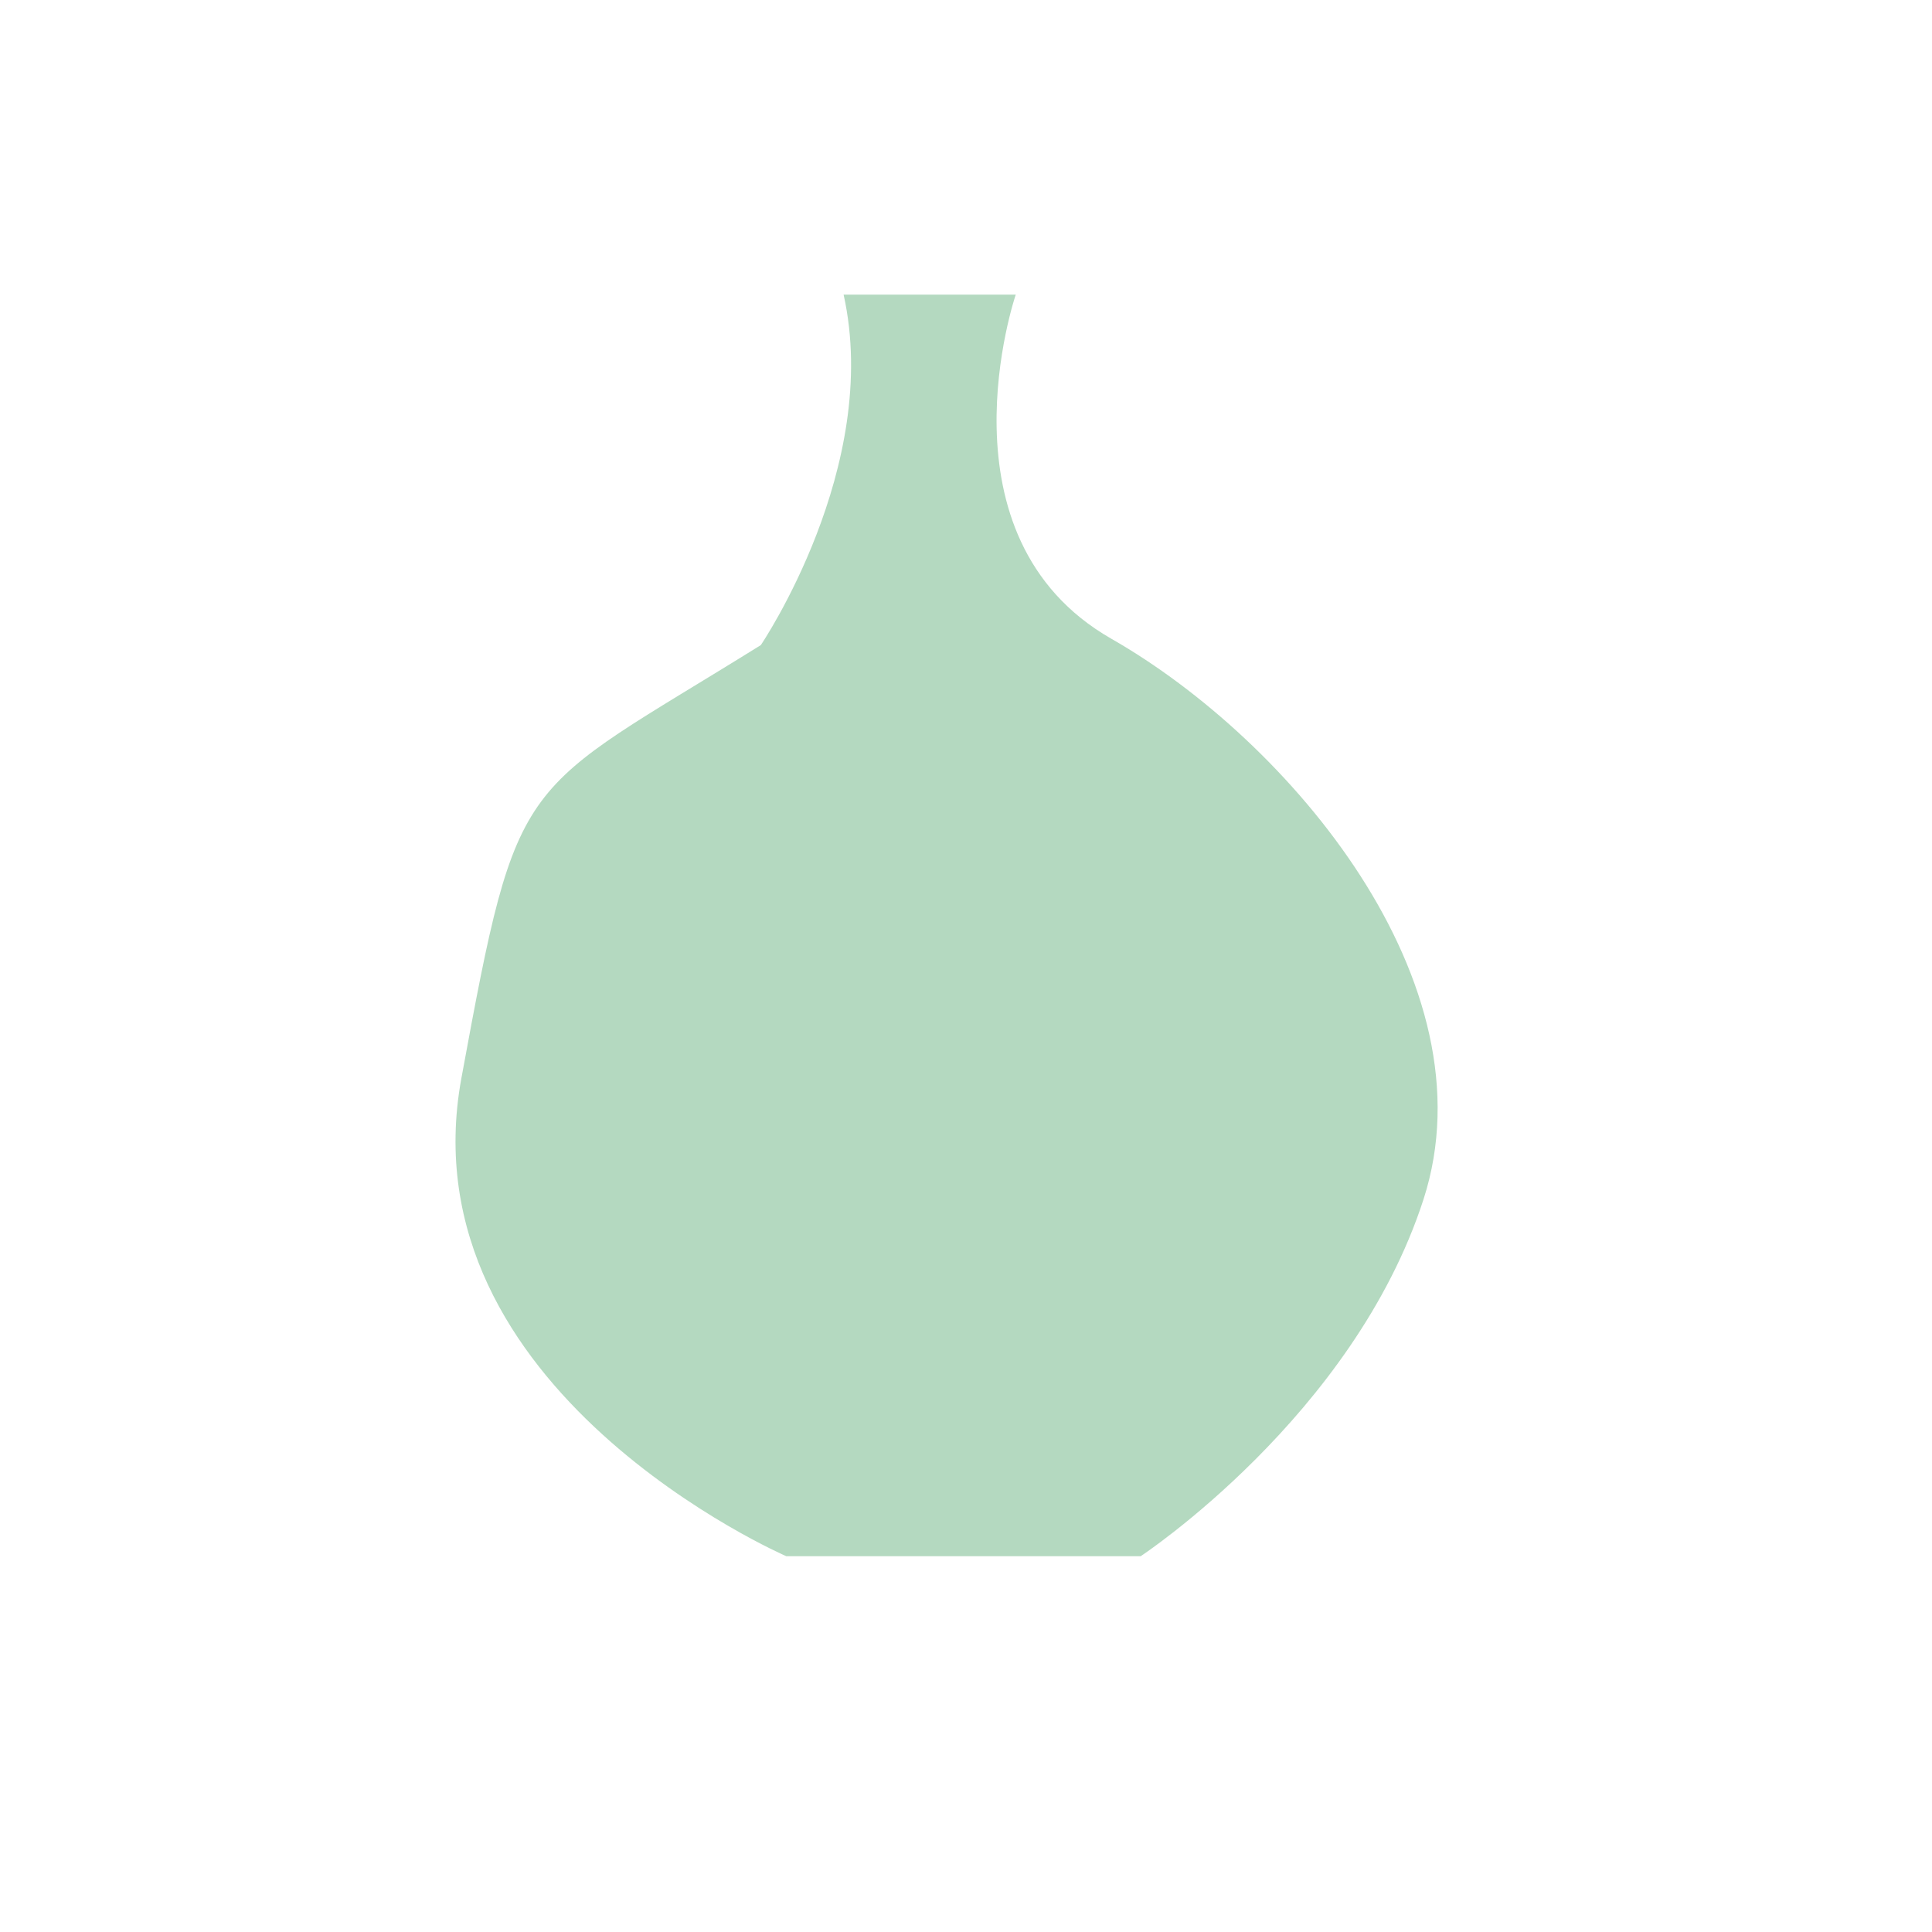
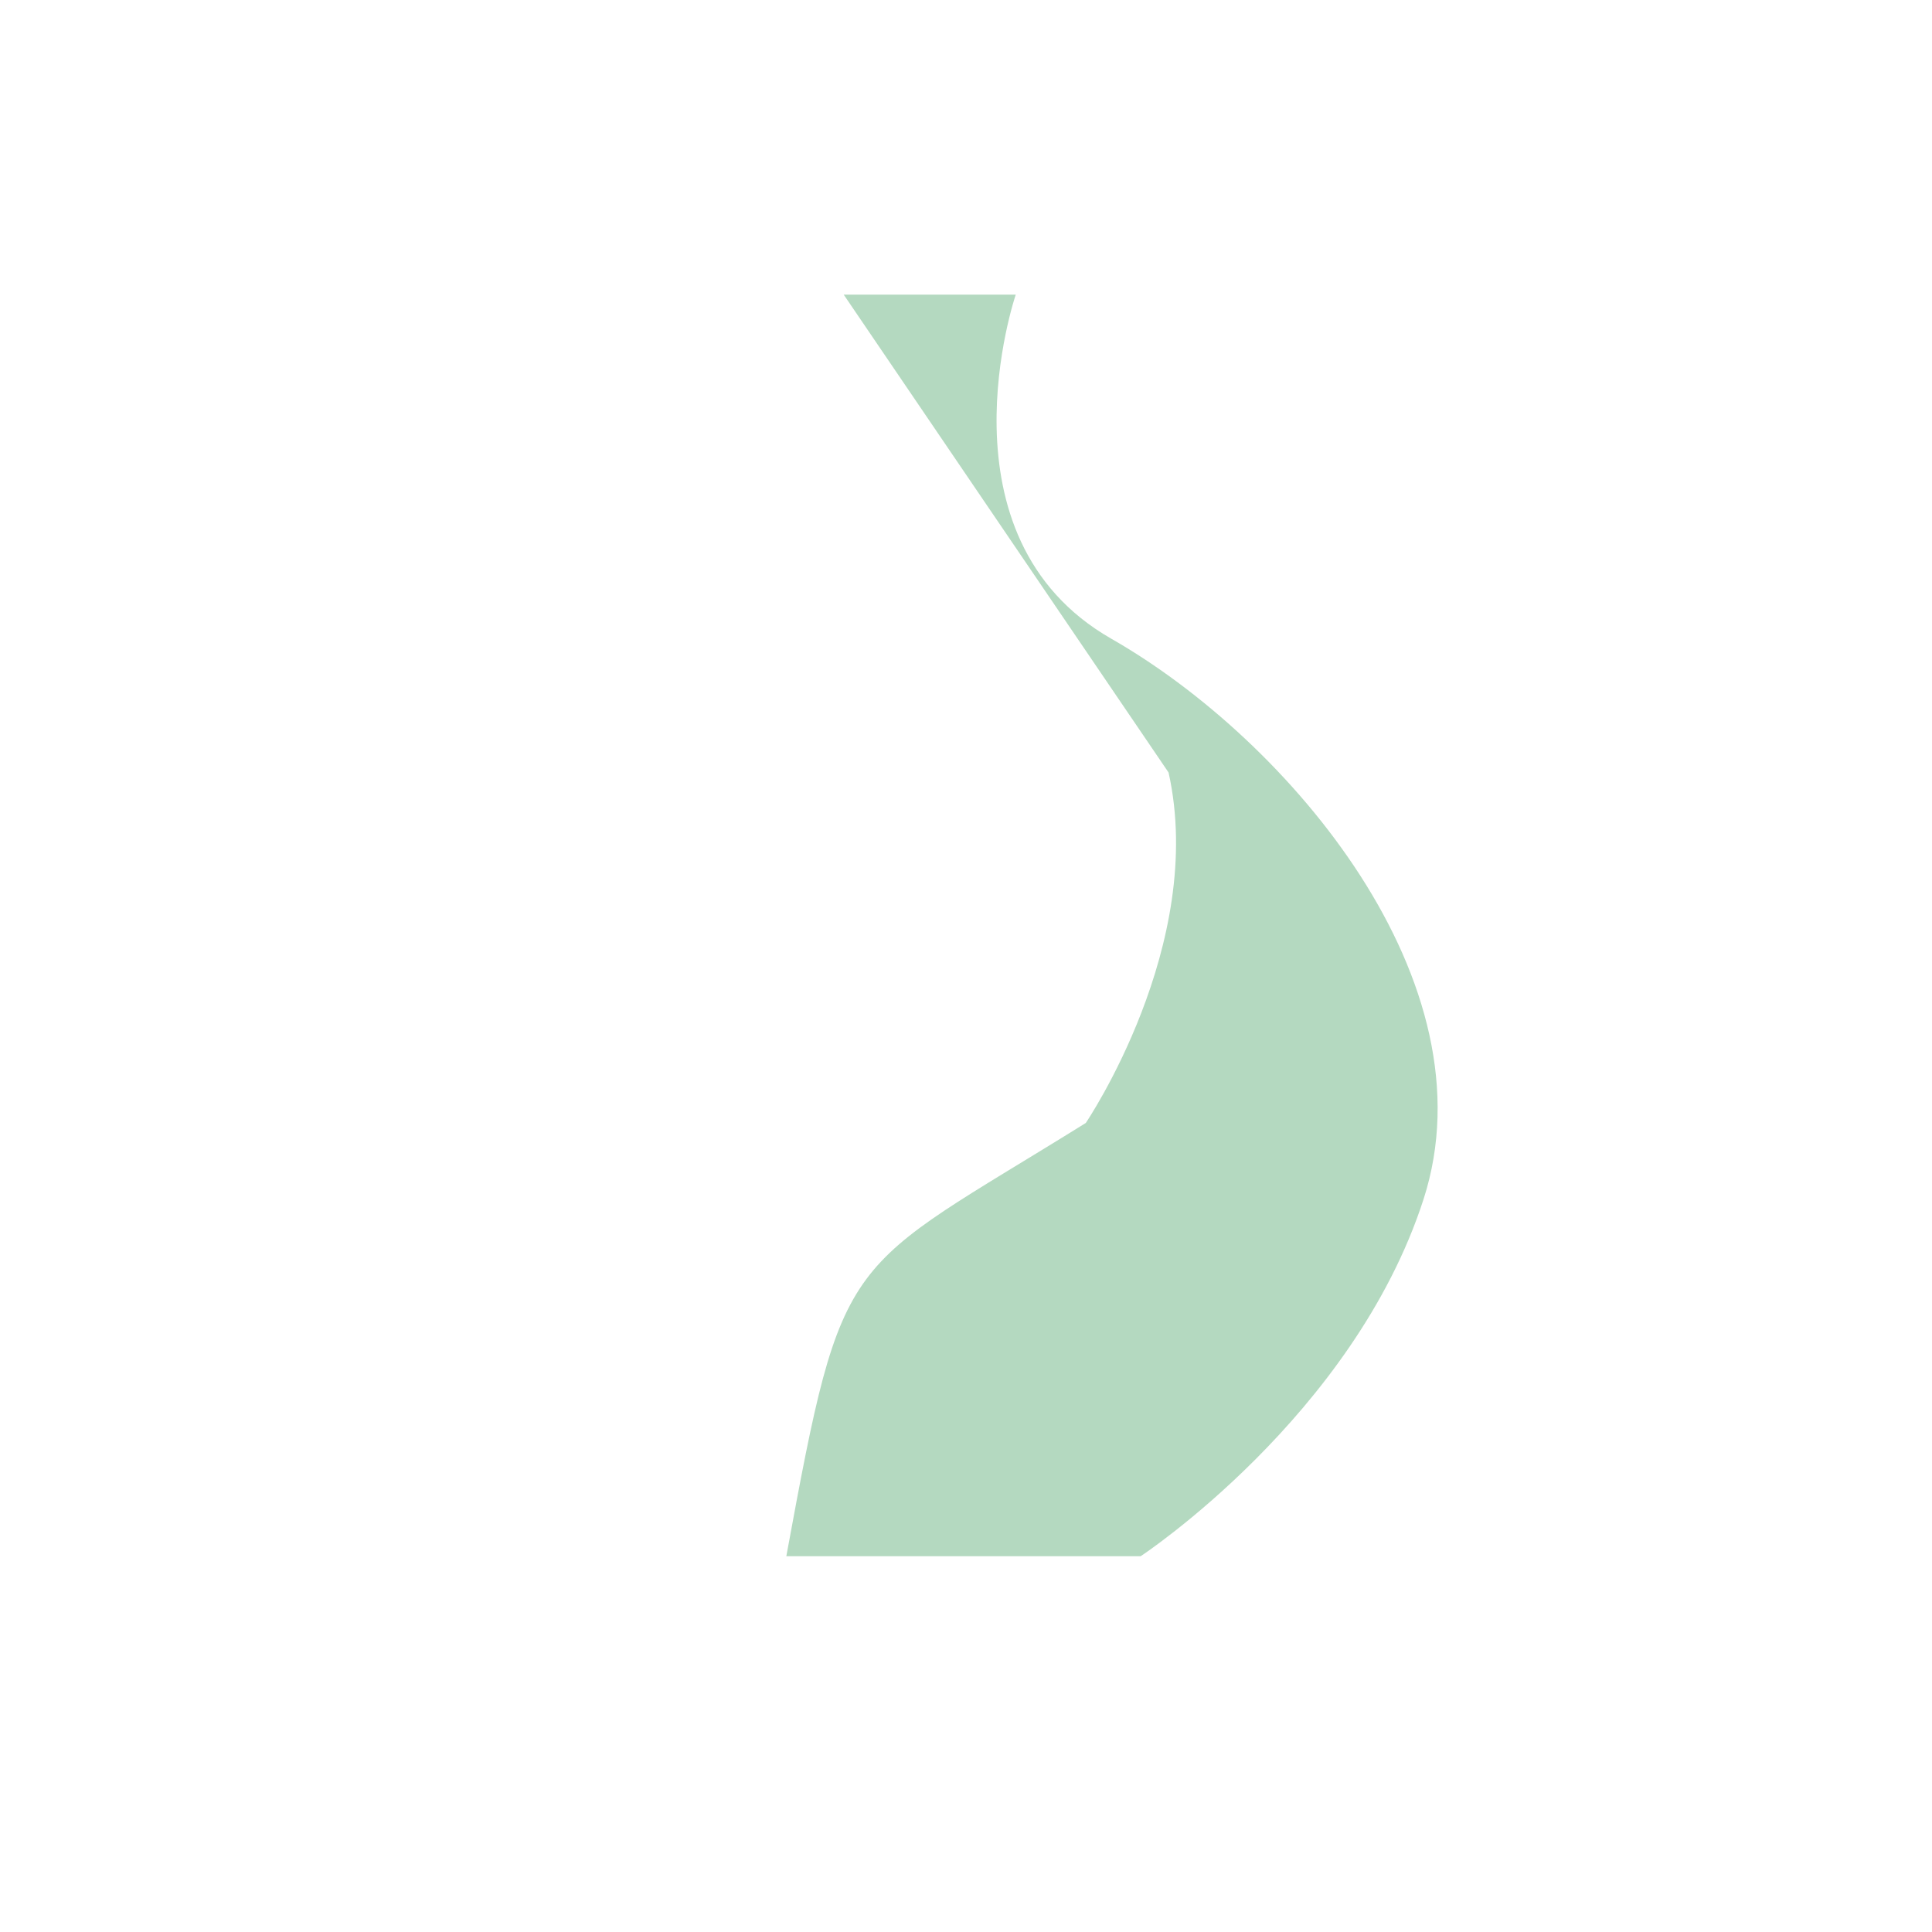
<svg xmlns="http://www.w3.org/2000/svg" id="Calque_1" data-name="Calque 1" viewBox="0 0 200 200">
  <defs>
    <style>
      .cls-1 {
        fill: #b4d9c0;
        stroke-width: 0px;
      }
    </style>
  </defs>
-   <path class="cls-1" d="m87.34,30.5h17.81s-8.57,25.06,9.89,35.62c18.47,10.55,39.57,35.62,32.32,58.04-7.26,22.43-29.28,36.94-29.28,36.94h-36.68s-39.57-17.15-33.64-49.47c5.94-32.32,5.75-29.14,31-44.85,0,0,12.53-18.47,8.57-36.28Z" />
+   <path class="cls-1" d="m87.34,30.5h17.81s-8.57,25.06,9.89,35.62c18.47,10.55,39.57,35.62,32.32,58.04-7.26,22.43-29.28,36.94-29.28,36.94h-36.68c5.94-32.32,5.75-29.14,31-44.85,0,0,12.53-18.47,8.57-36.28Z" />
</svg>